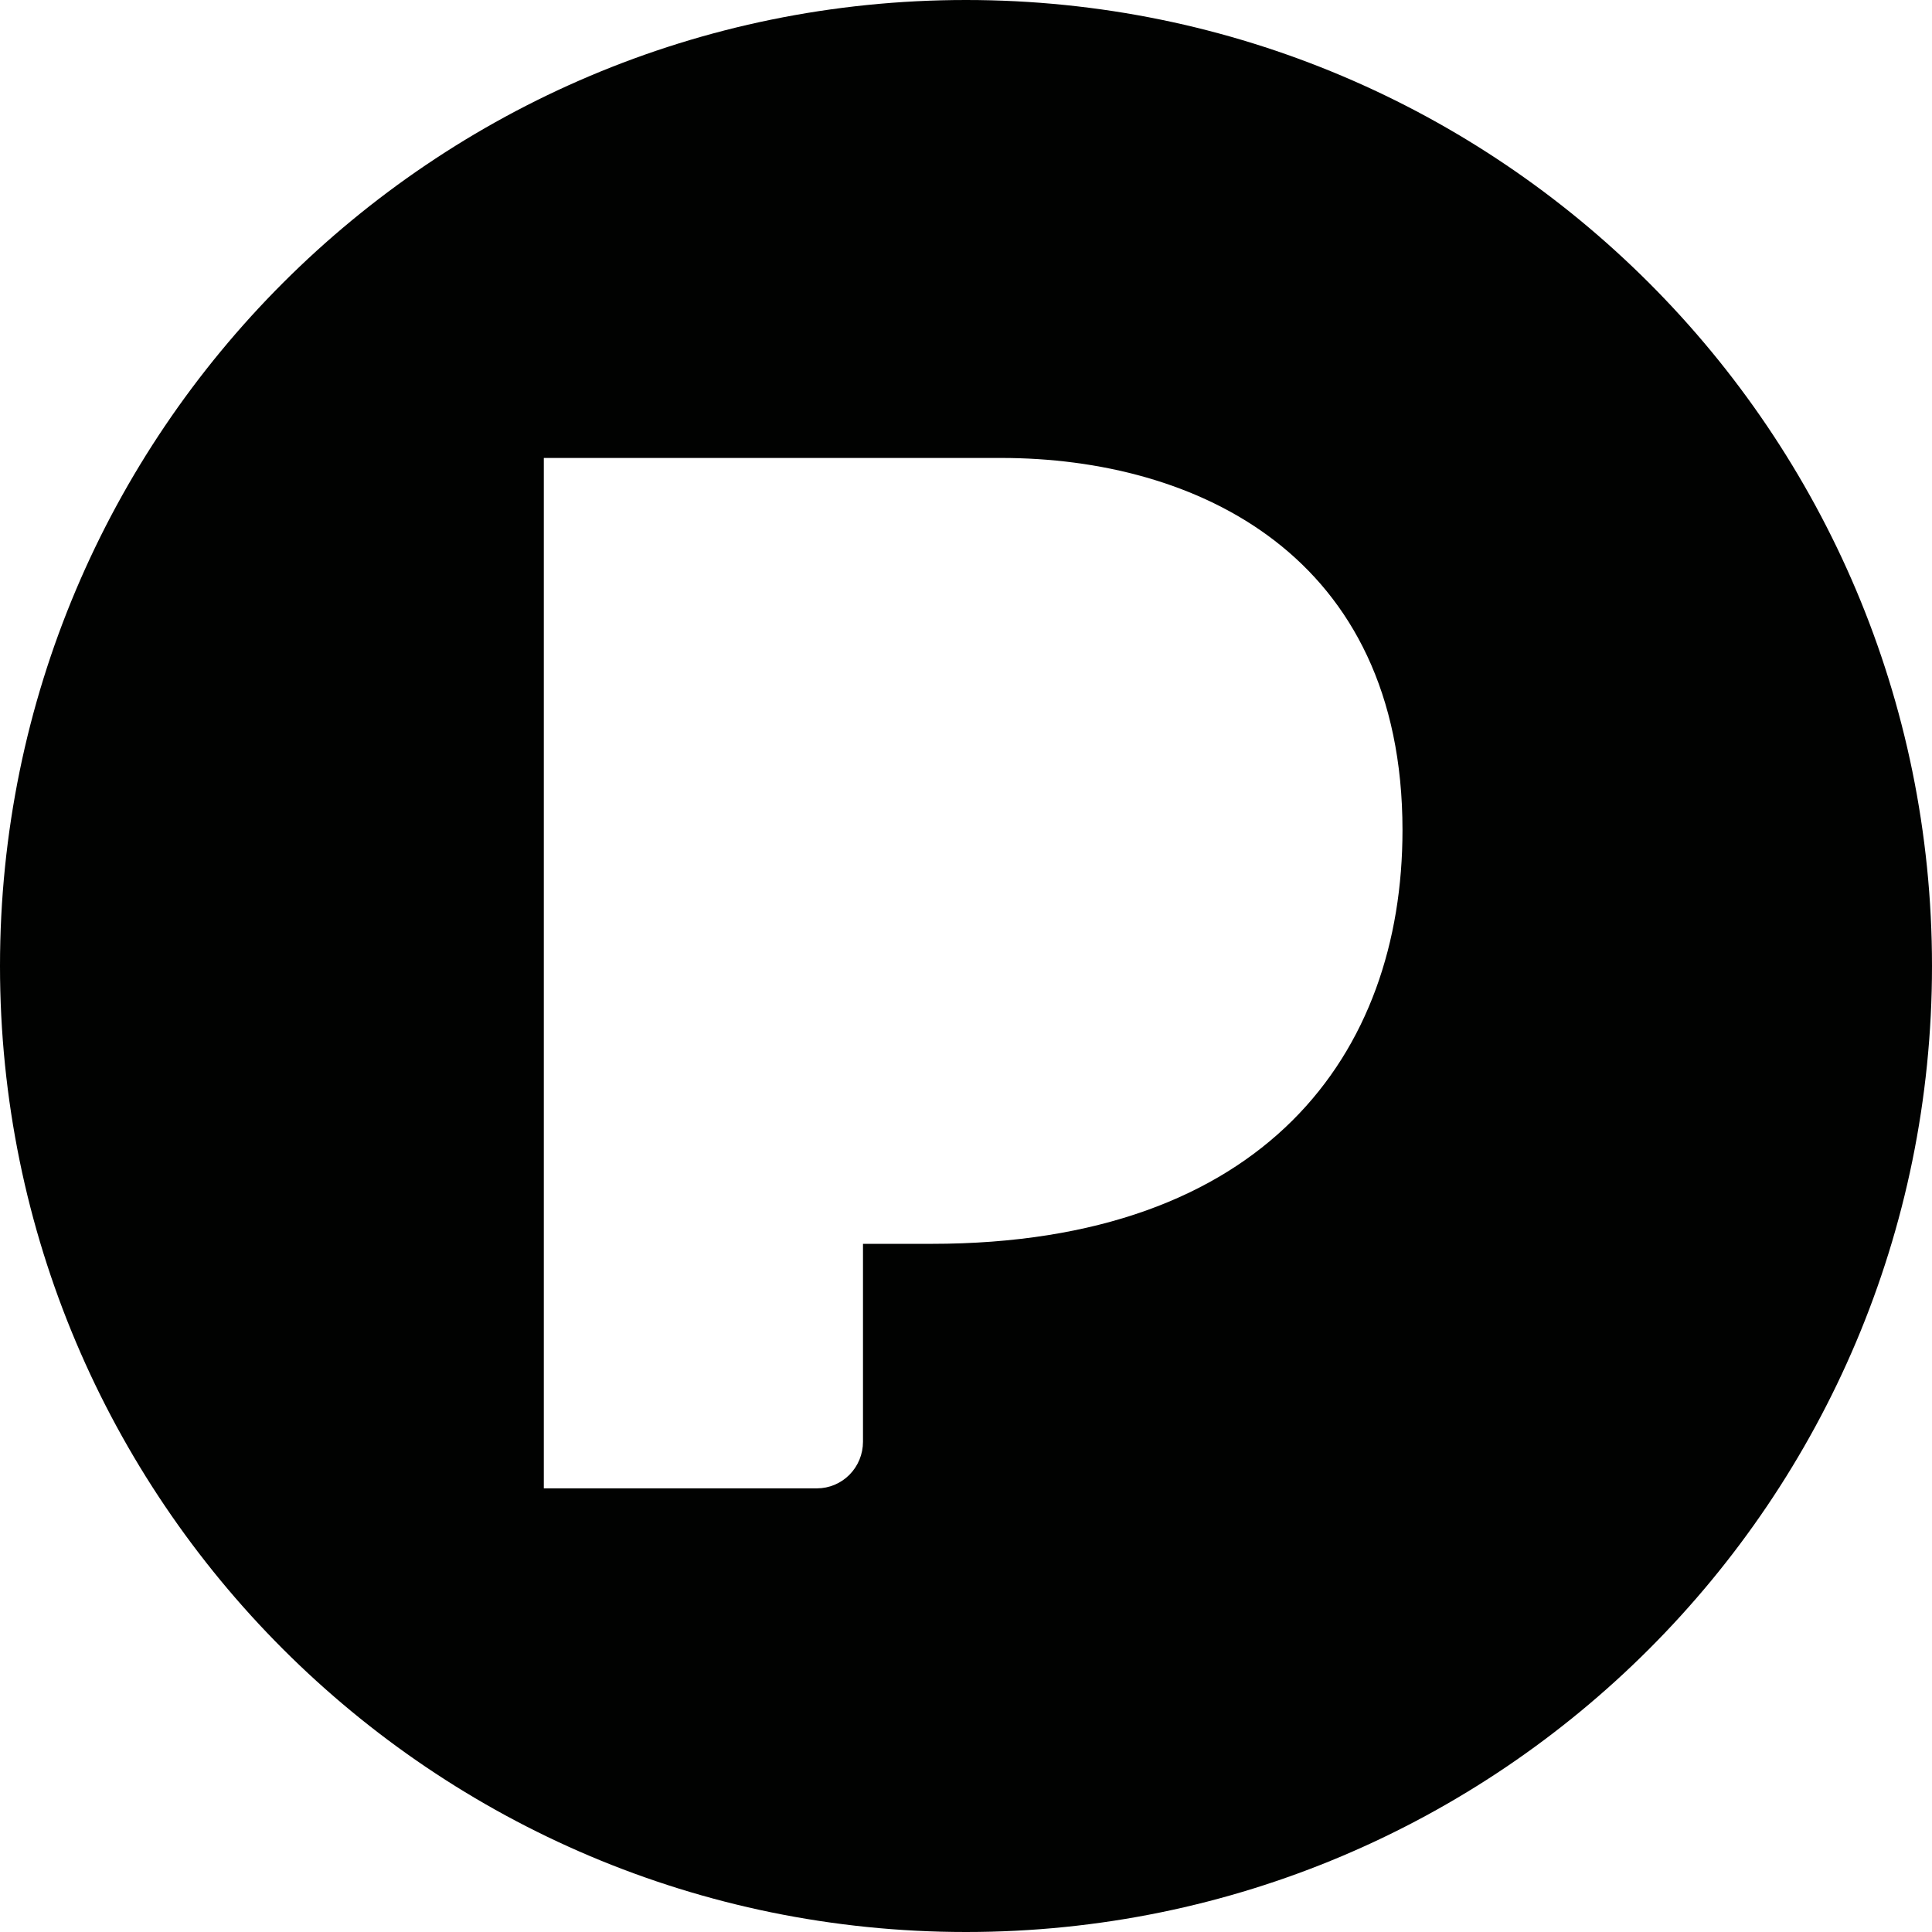
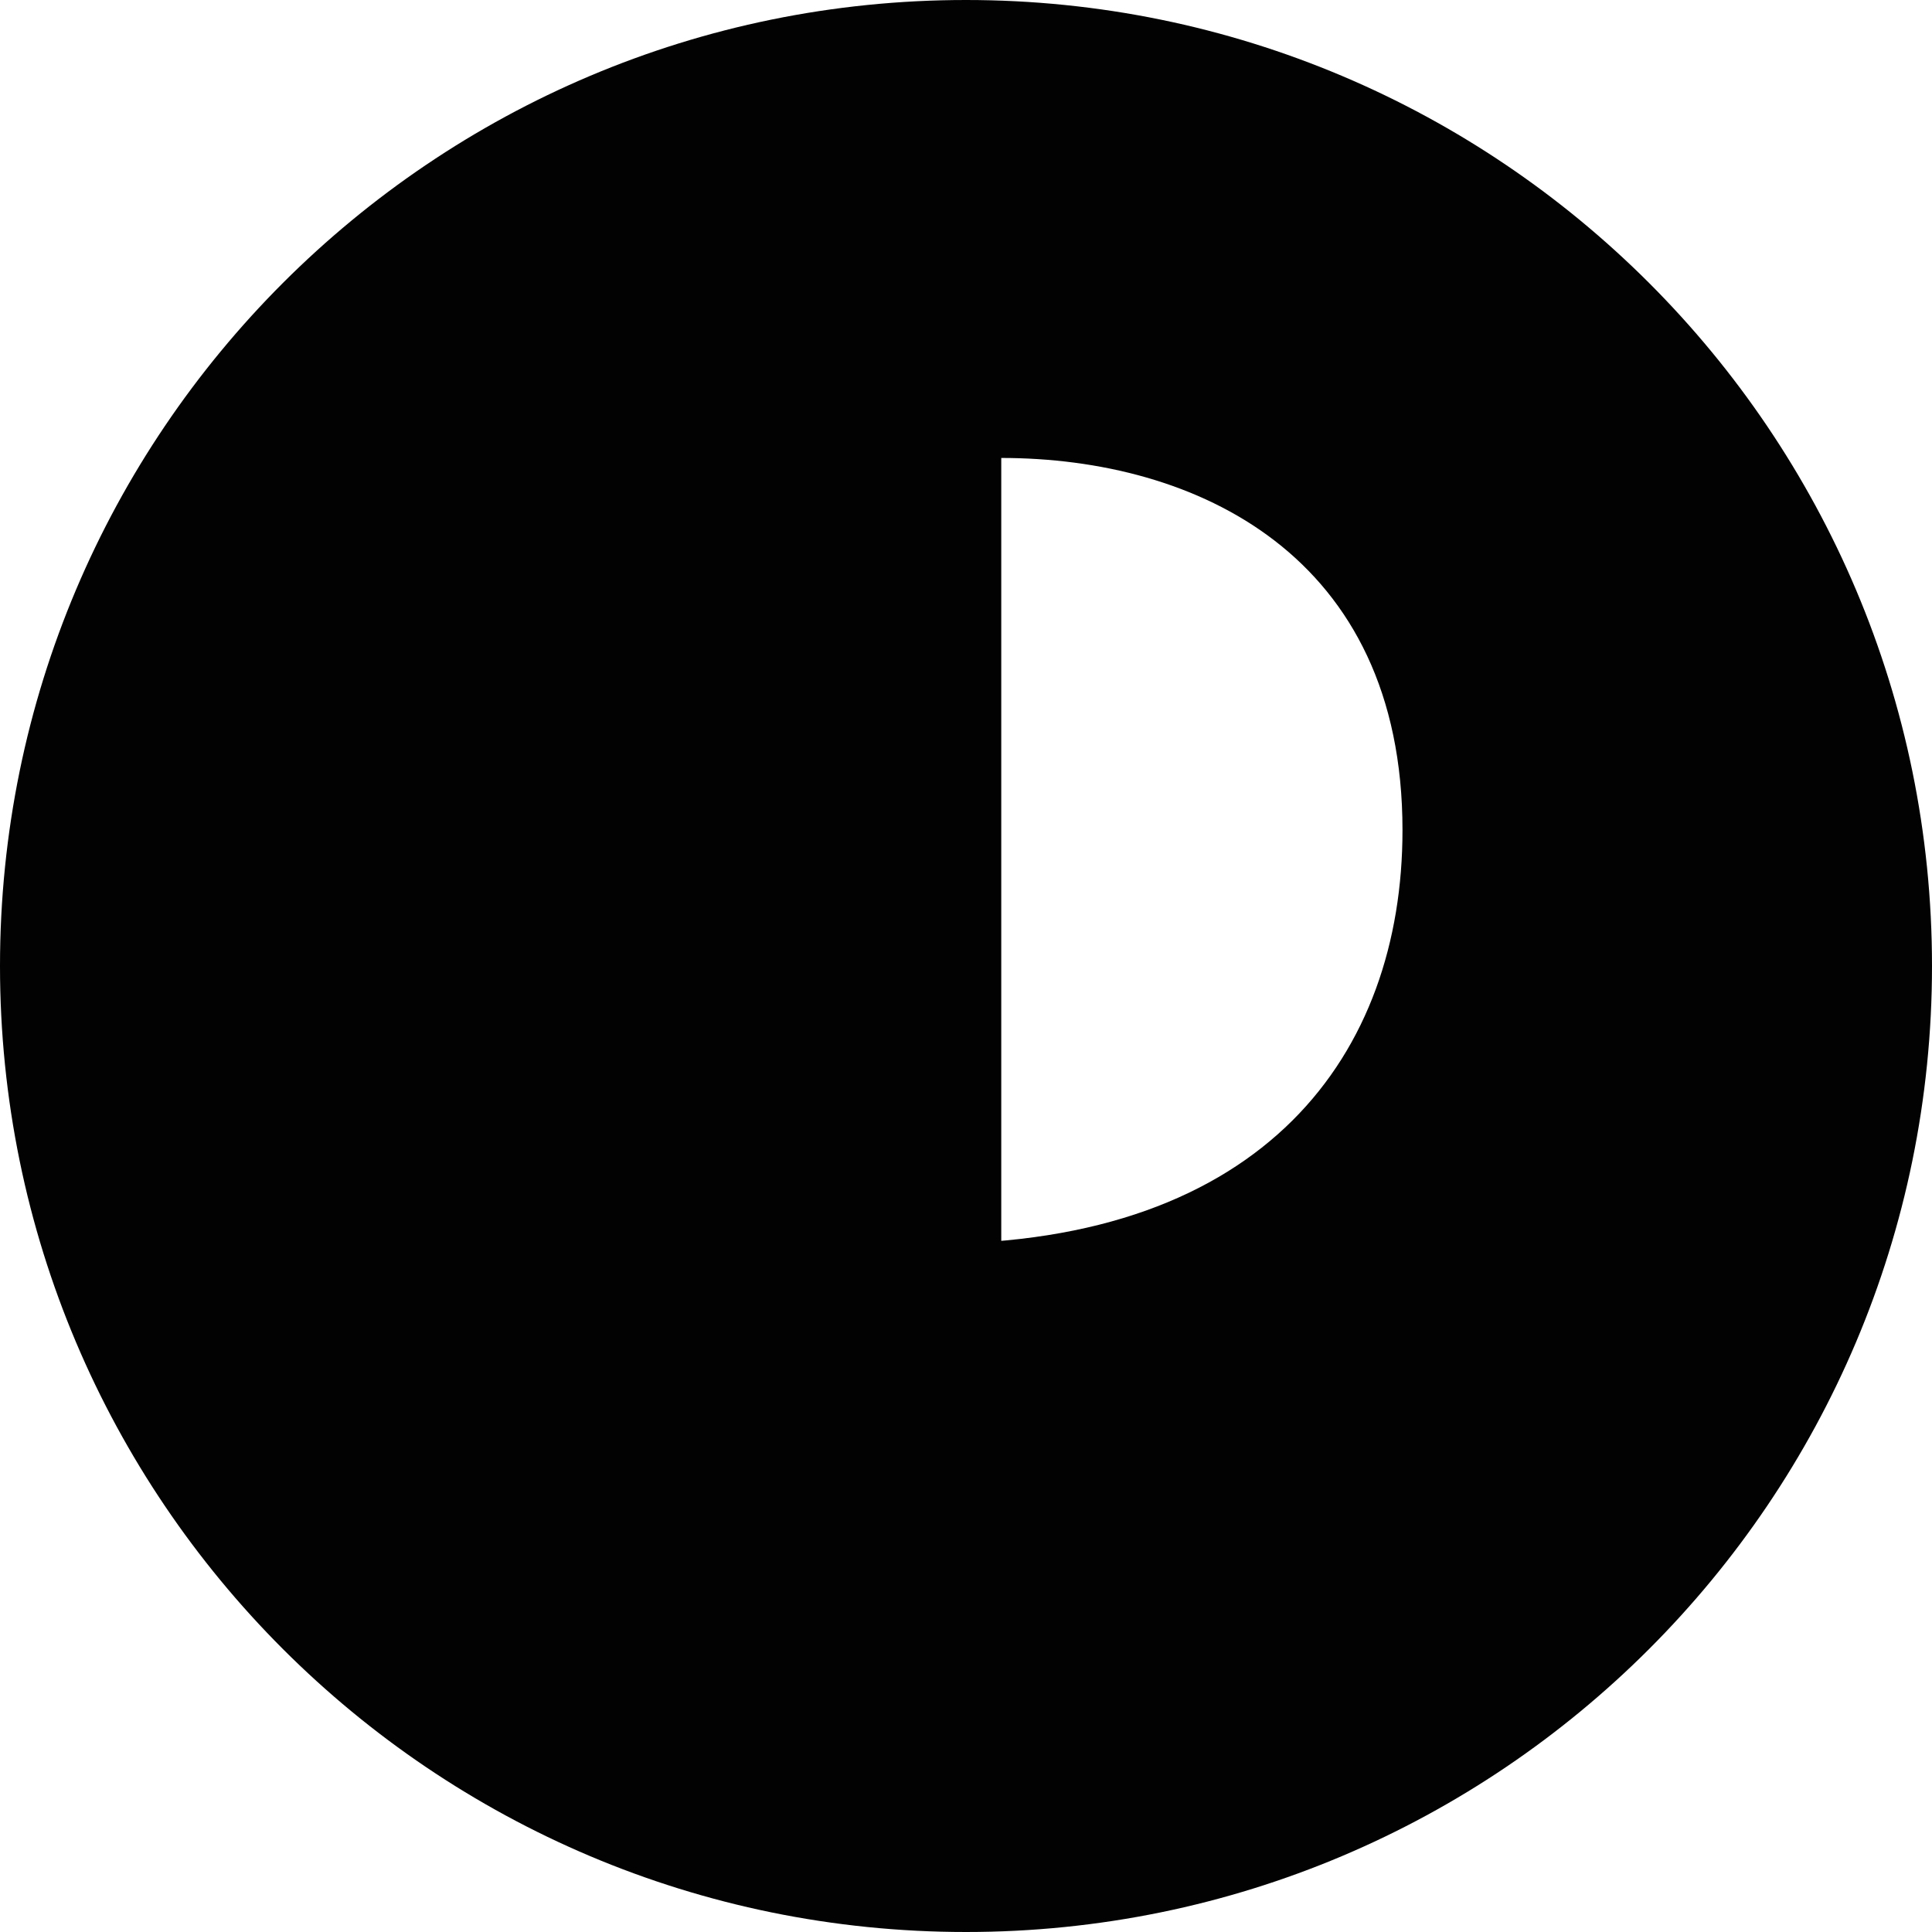
<svg xmlns="http://www.w3.org/2000/svg" width="135" height="135" viewBox="0 0 135 135" fill="none">
-   <path d="M67.5 0C104.779 0 135 30.221 135 67.5C135 104.779 104.779 135 67.5 135C30.221 135 0 104.779 0 67.5C0 30.221 30.221 0 67.5 0ZM38 104H57.084C57.937 104 58.756 103.657 59.359 103.047C59.963 102.436 60.302 101.608 60.302 100.744V86.914H65.079C88.442 86.914 98 73.59 98 58.007C98 38.769 83.557 32 69.964 32H38V104Z" fill="#010201" />
+   <path d="M67.5 0C104.779 0 135 30.221 135 67.5C135 104.779 104.779 135 67.5 135C30.221 135 0 104.779 0 67.5C0 30.221 30.221 0 67.5 0ZM38 104H57.084C57.937 104 58.756 103.657 59.359 103.047C59.963 102.436 60.302 101.608 60.302 100.744V86.914H65.079C88.442 86.914 98 73.59 98 58.007C98 38.769 83.557 32 69.964 32V104Z" fill="#010201" />
</svg>